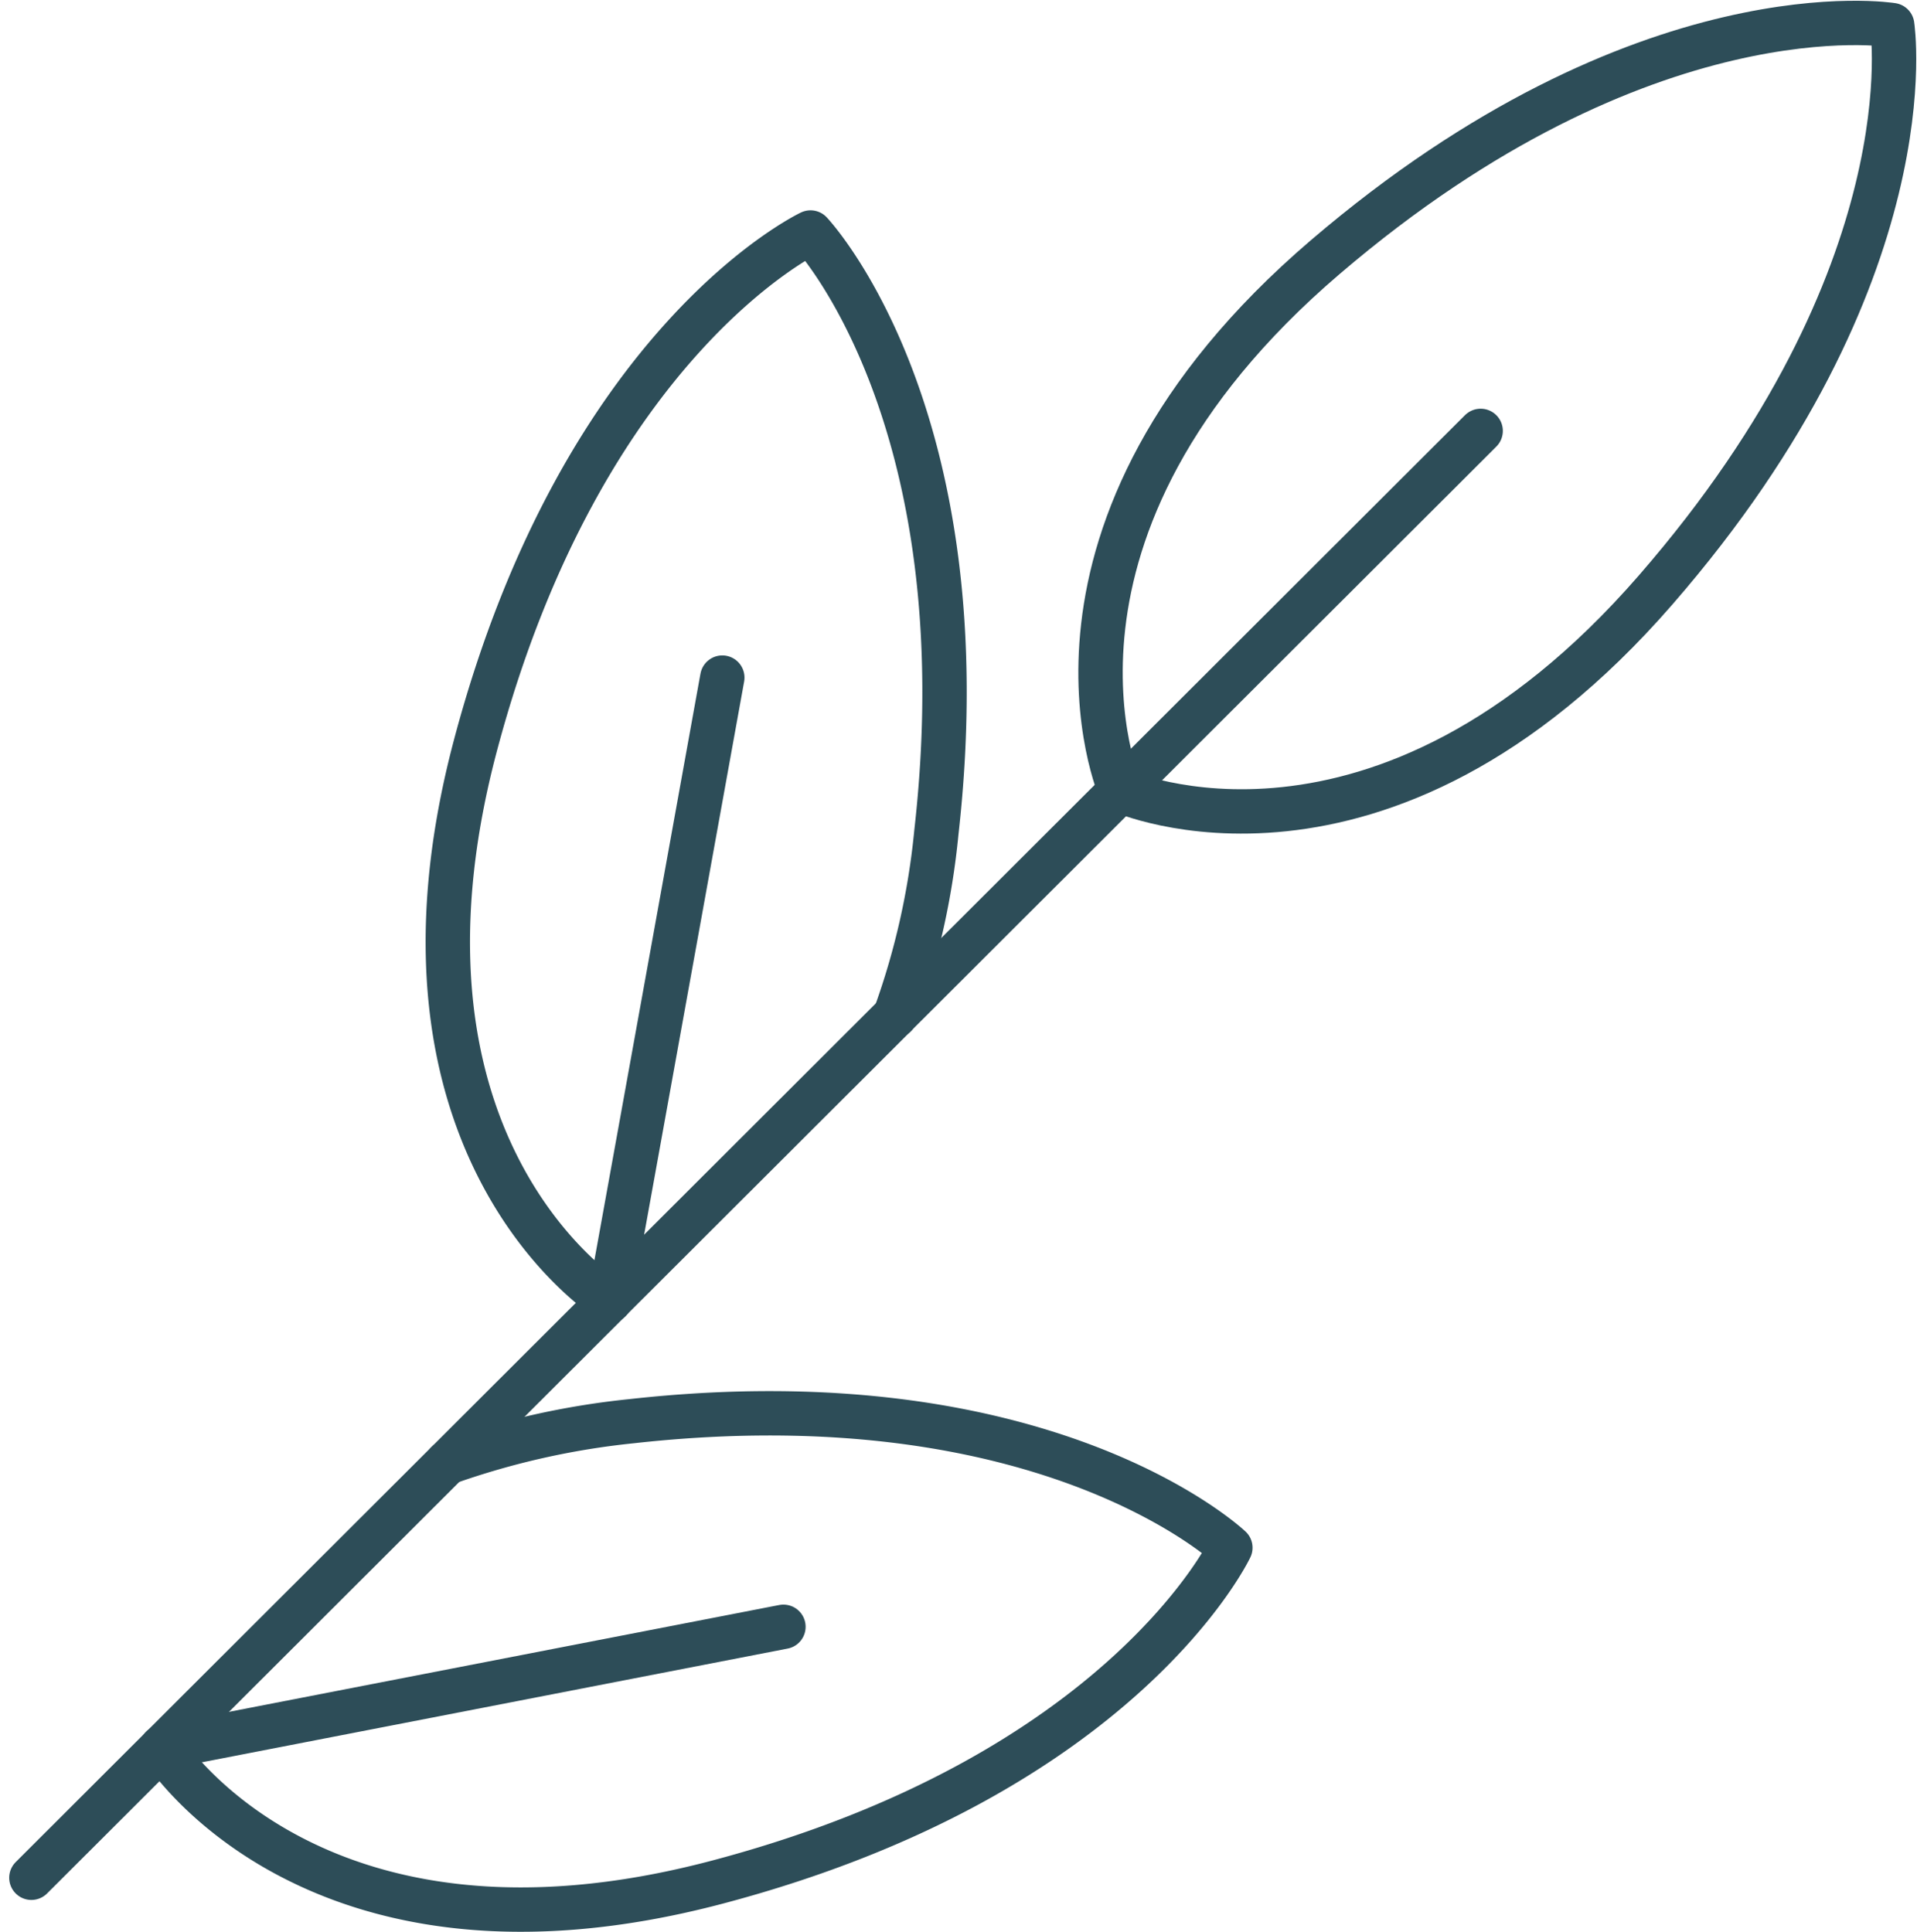
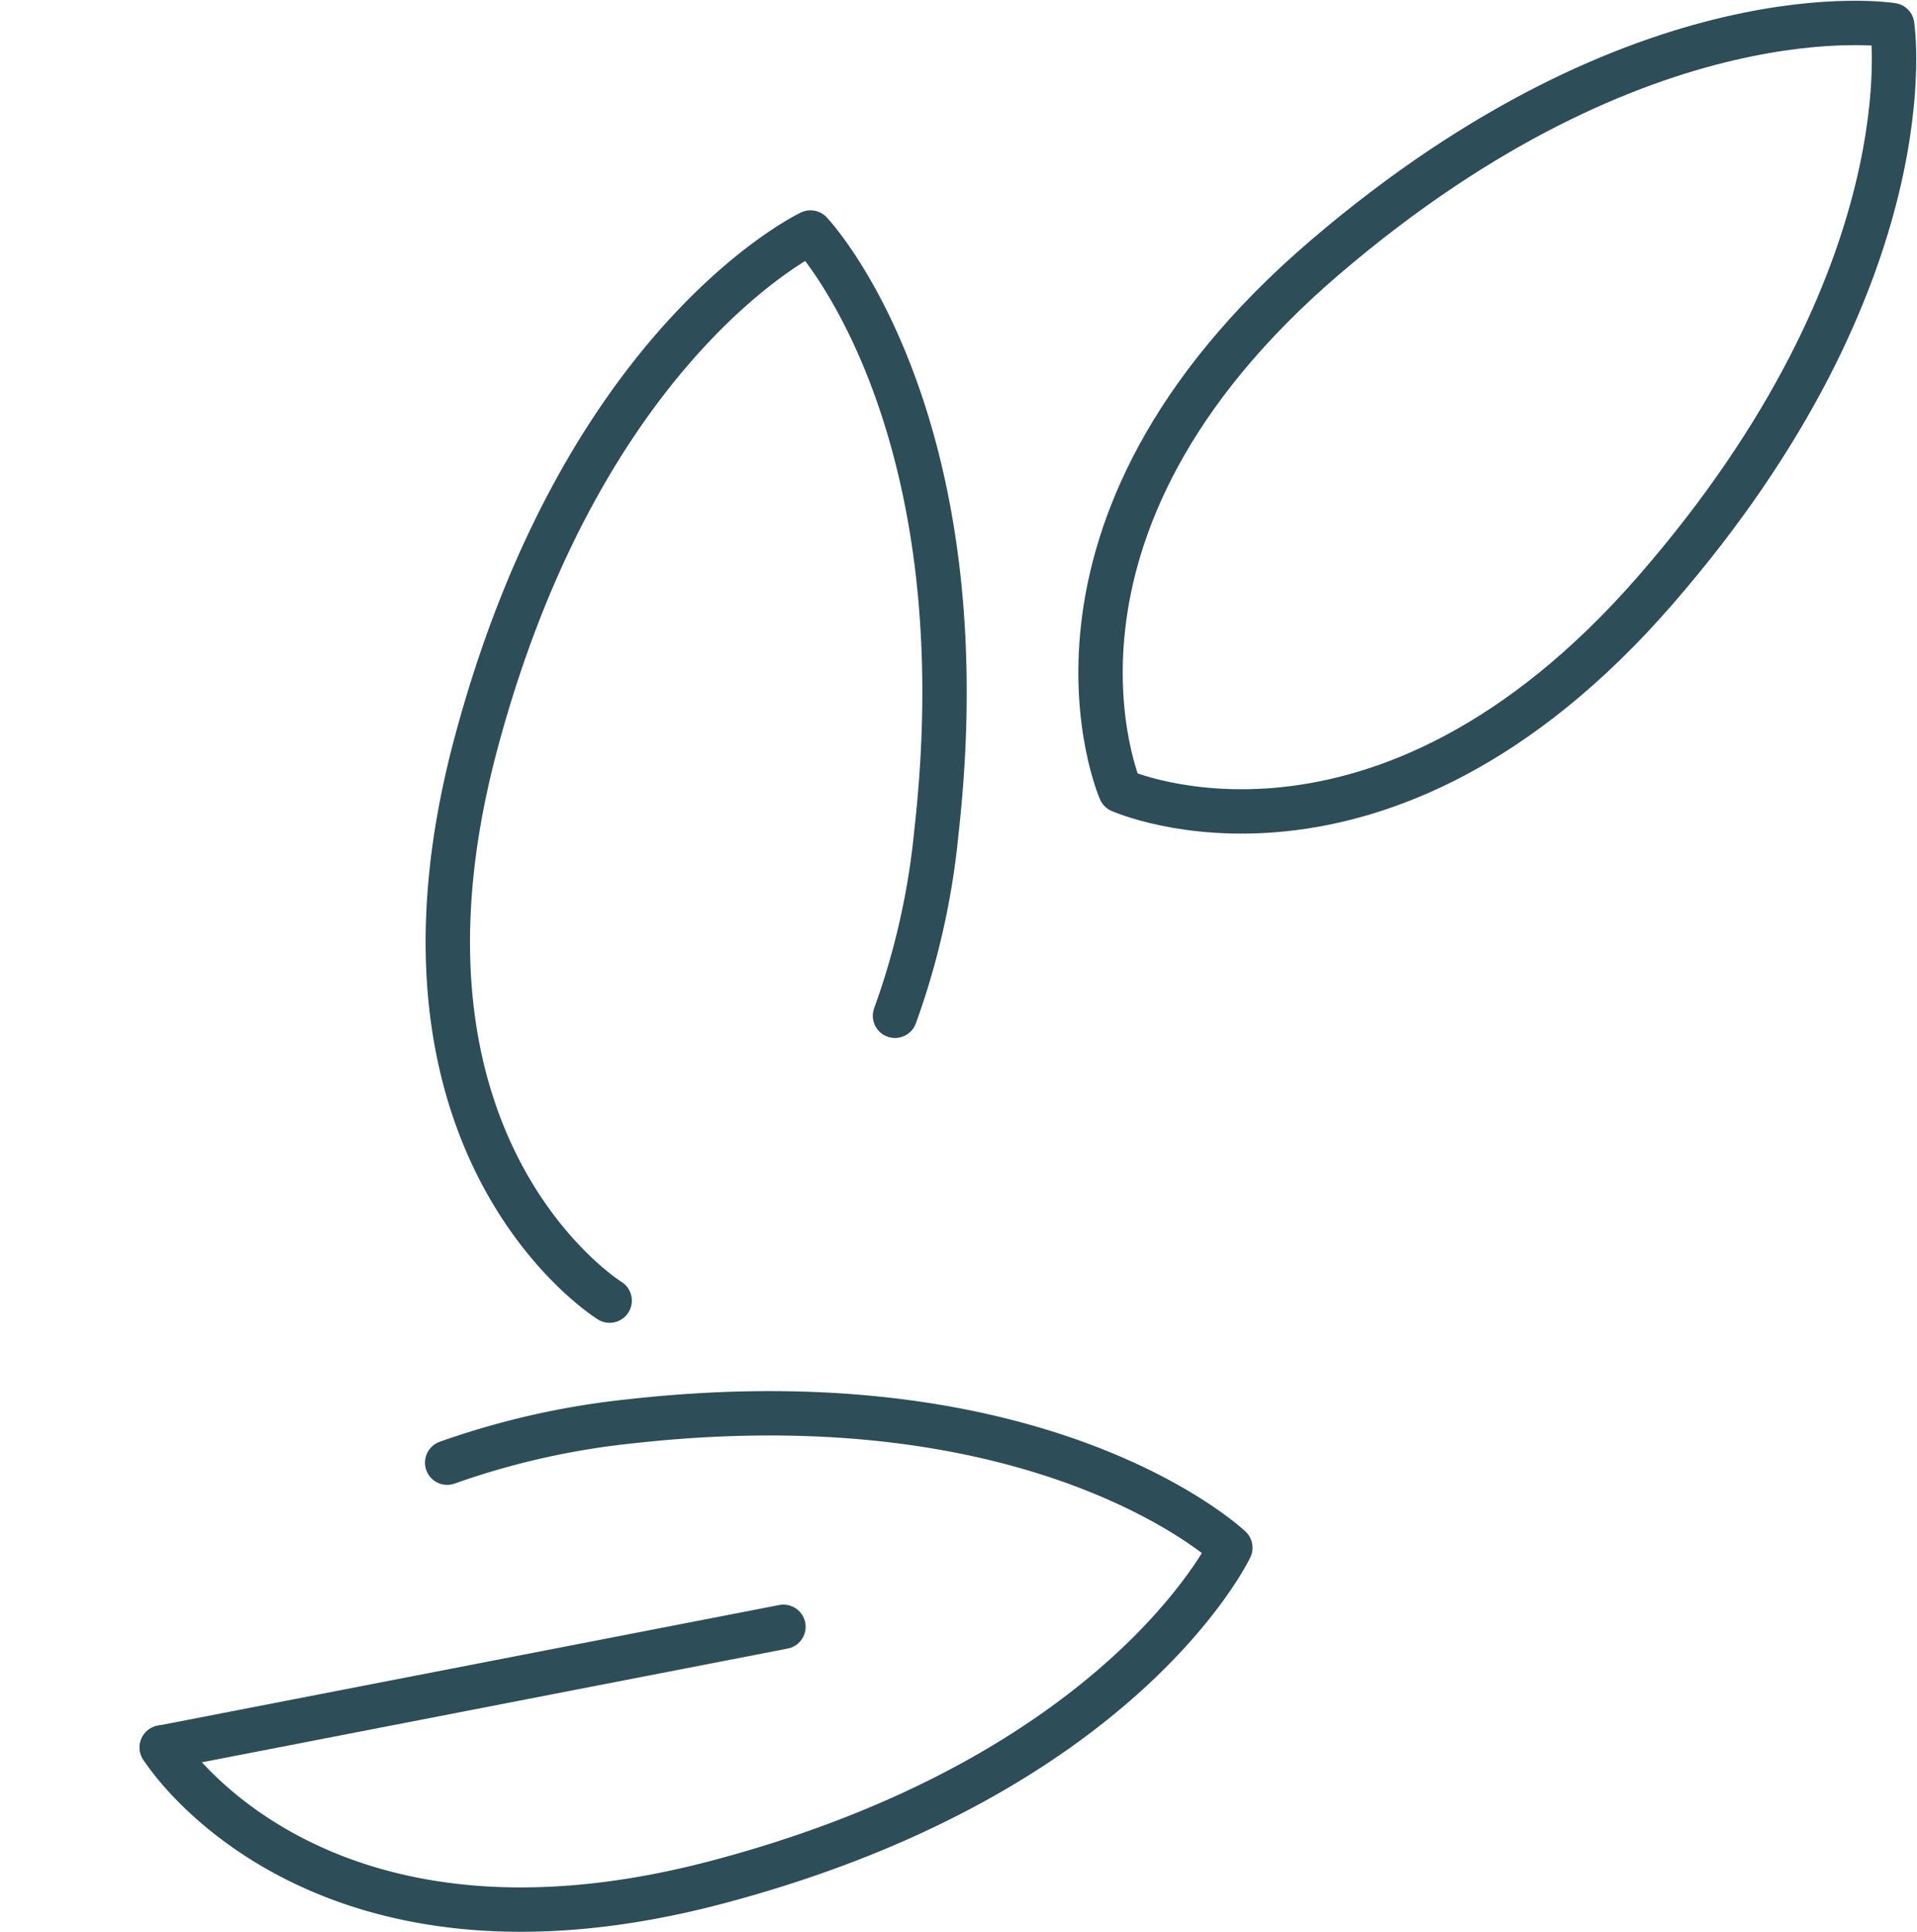
<svg xmlns="http://www.w3.org/2000/svg" width="64.792" height="65.32" viewBox="0 0 64.792 65.32">
  <g id="angebot-icons_Zeichenfläche_1" data-name="angebot-icons_Zeichenfläche 1" transform="translate(1.061 0.779)">
-     <line id="Linie_1" data-name="Linie 1" y1="48.911" x2="48.983" transform="translate(0 13.787)" fill="none" stroke="#2d4d58" stroke-linecap="round" stroke-linejoin="round" stroke-width="1.5" />
    <path id="Pfad_62" data-name="Pfad 62" d="M274.04,115.948s8.775,3.932,18.086-6.776,8-19.1,8-19.1-8.378-1.381-19.16,7.842S274.04,115.948,274.04,115.948Z" transform="translate(-237.234 -90.002)" fill="none" stroke="#2d4d58" stroke-linecap="round" stroke-linejoin="round" stroke-width="1.5" />
    <path id="Pfad_63" data-name="Pfad 63" d="M177.793,152a25.354,25.354,0,0,0,1.4-6.216c1.588-14.1-4.255-20.262-4.255-20.262s-7.681,3.617-11.324,17.333,4.534,18.774,4.534,18.774" transform="translate(-148.604 -118.441)" fill="none" stroke="#2d4d58" stroke-linecap="round" stroke-linejoin="round" stroke-width="1.5" />
-     <line id="Linie_2" data-name="Linie 2" x1="3.807" y2="21.06" transform="translate(19.545 22.127)" fill="none" stroke="#2d4d58" stroke-linecap="round" stroke-linejoin="round" stroke-width="1.5" />
    <path id="Pfad_64" data-name="Pfad 64" d="M114.18,337.116s5.05,8.181,18.77,4.554,17.345-11.306,17.345-11.306-6.154-5.849-20.258-4.275a26.786,26.786,0,0,0-6.212,1.4" transform="translate(-109.772 -278.823)" fill="none" stroke="#2d4d58" stroke-linecap="round" stroke-linejoin="round" stroke-width="1.5" />
    <line id="Linie_3" data-name="Linie 3" x1="21.01" y2="4.08" transform="translate(4.408 54.214)" fill="none" stroke="#2d4d58" stroke-linecap="round" stroke-linejoin="round" stroke-width="1.5" />
  </g>
</svg>